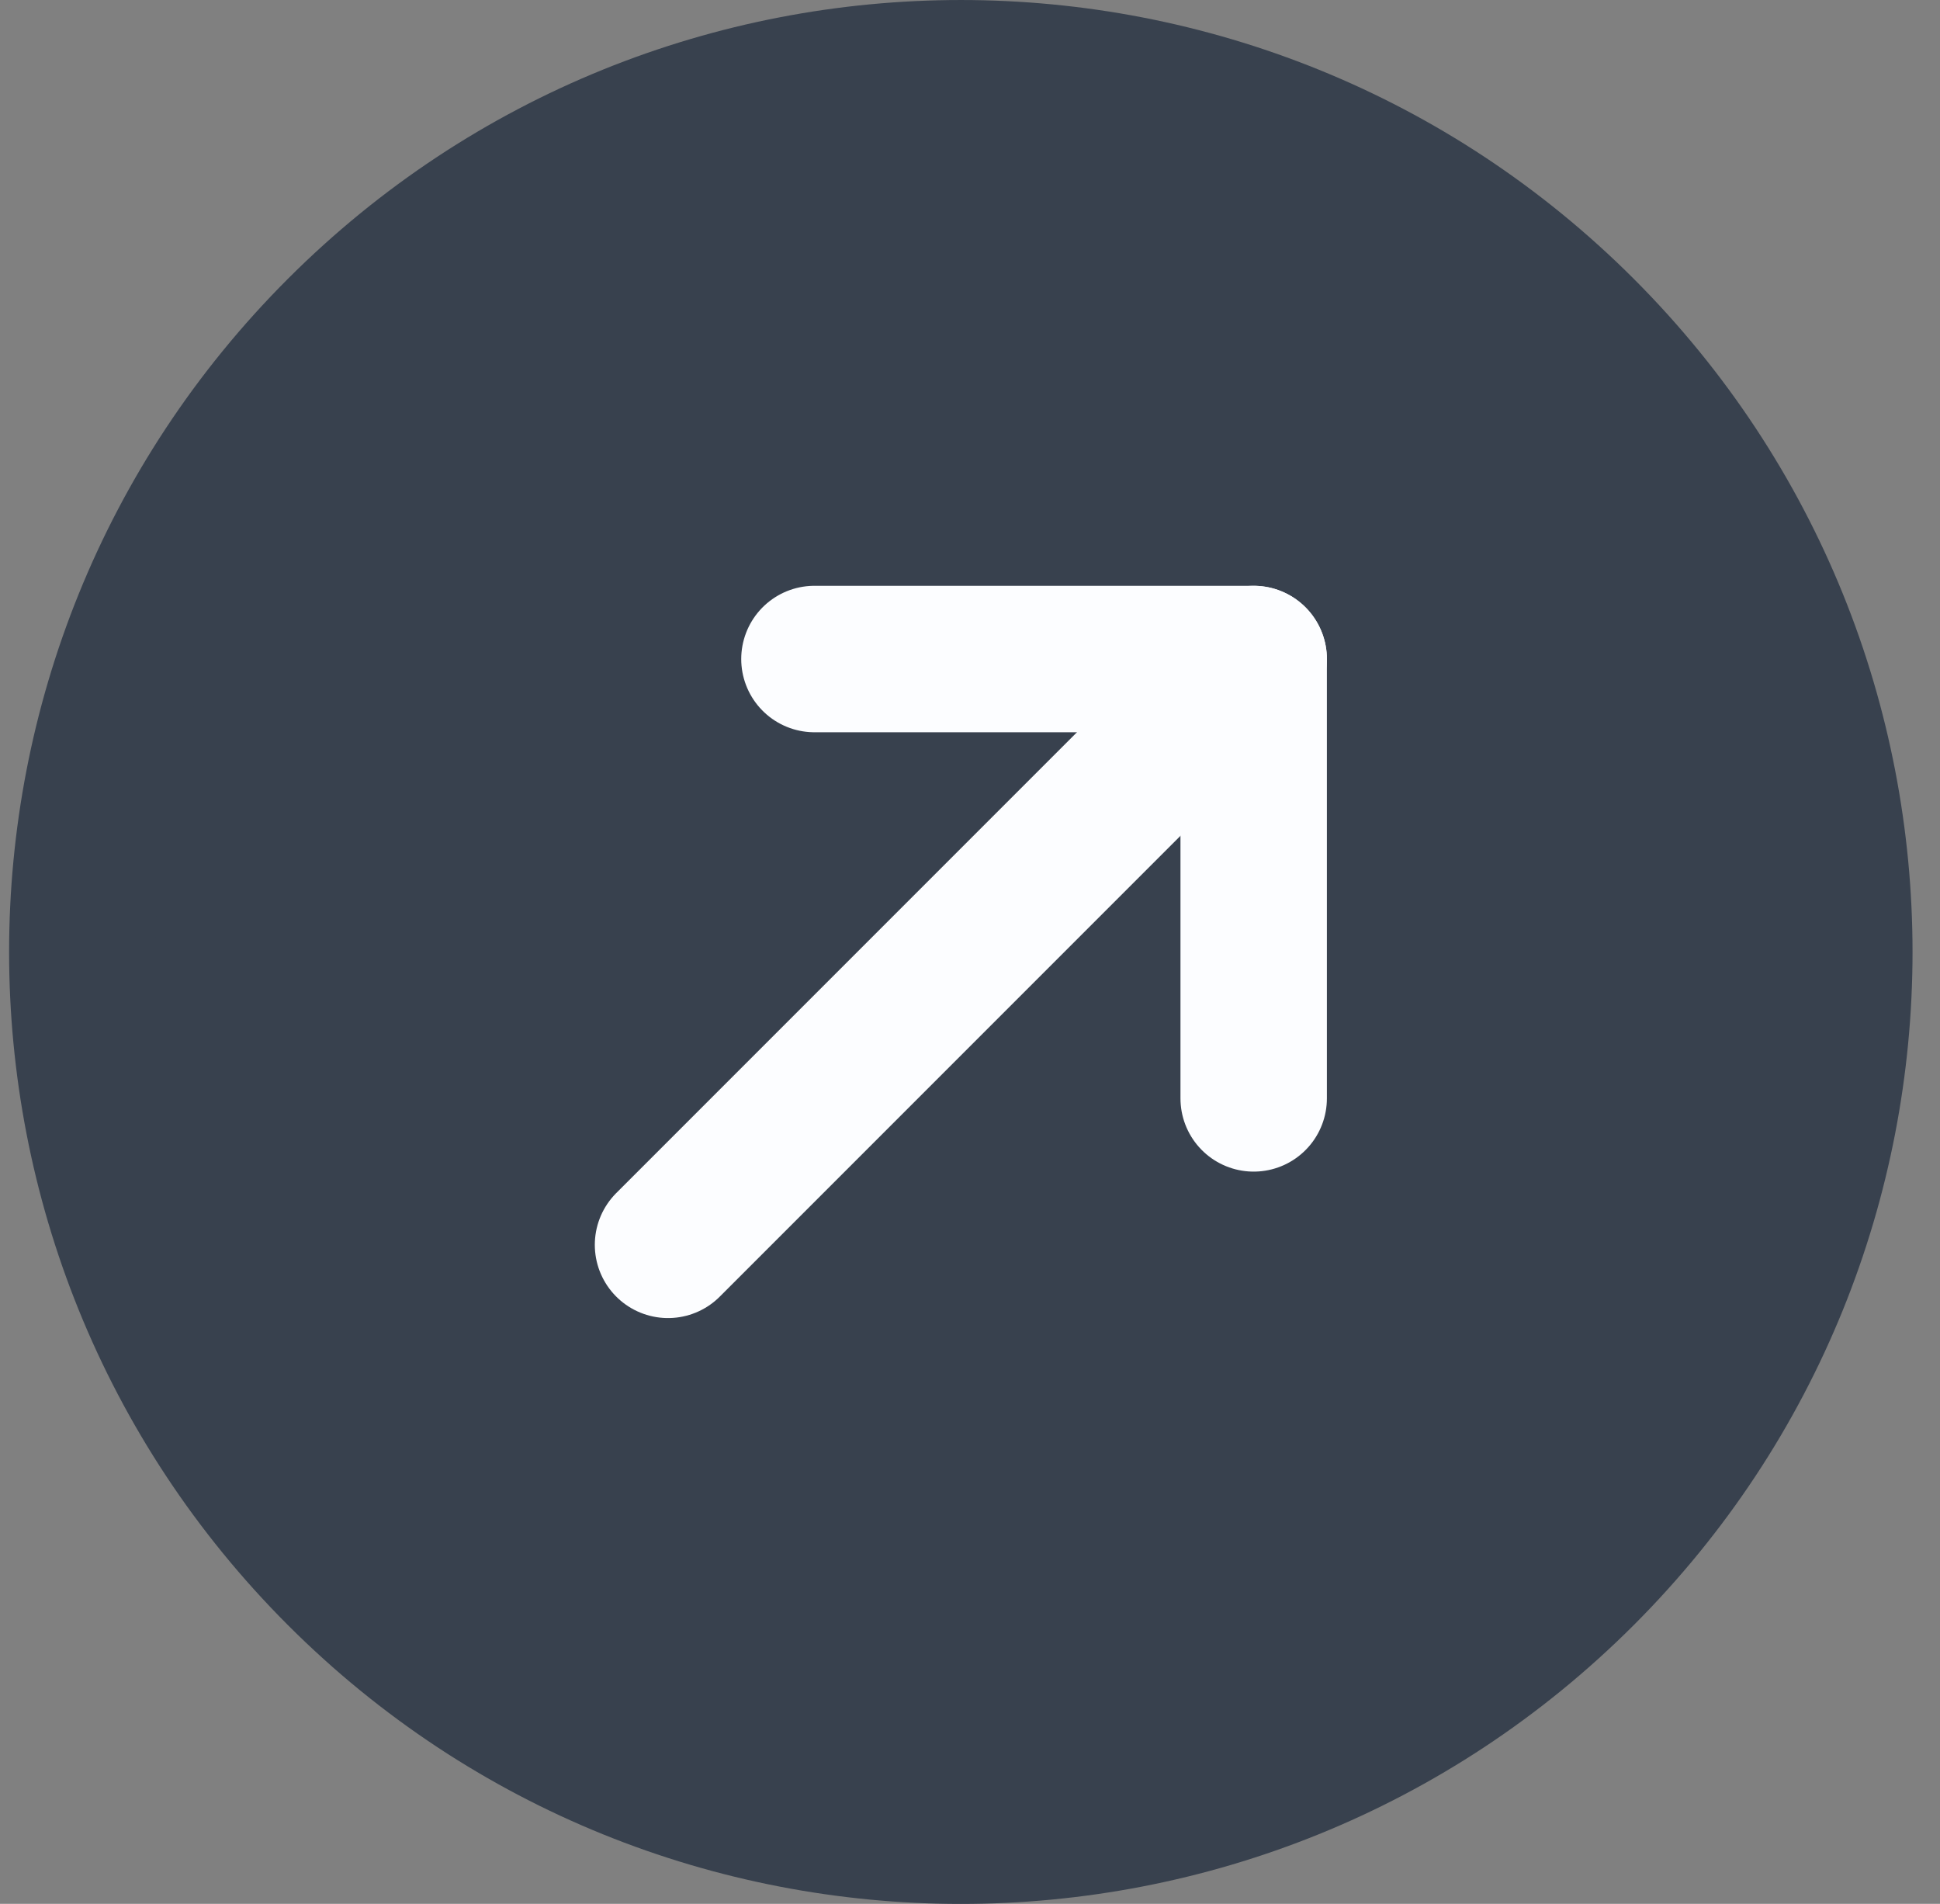
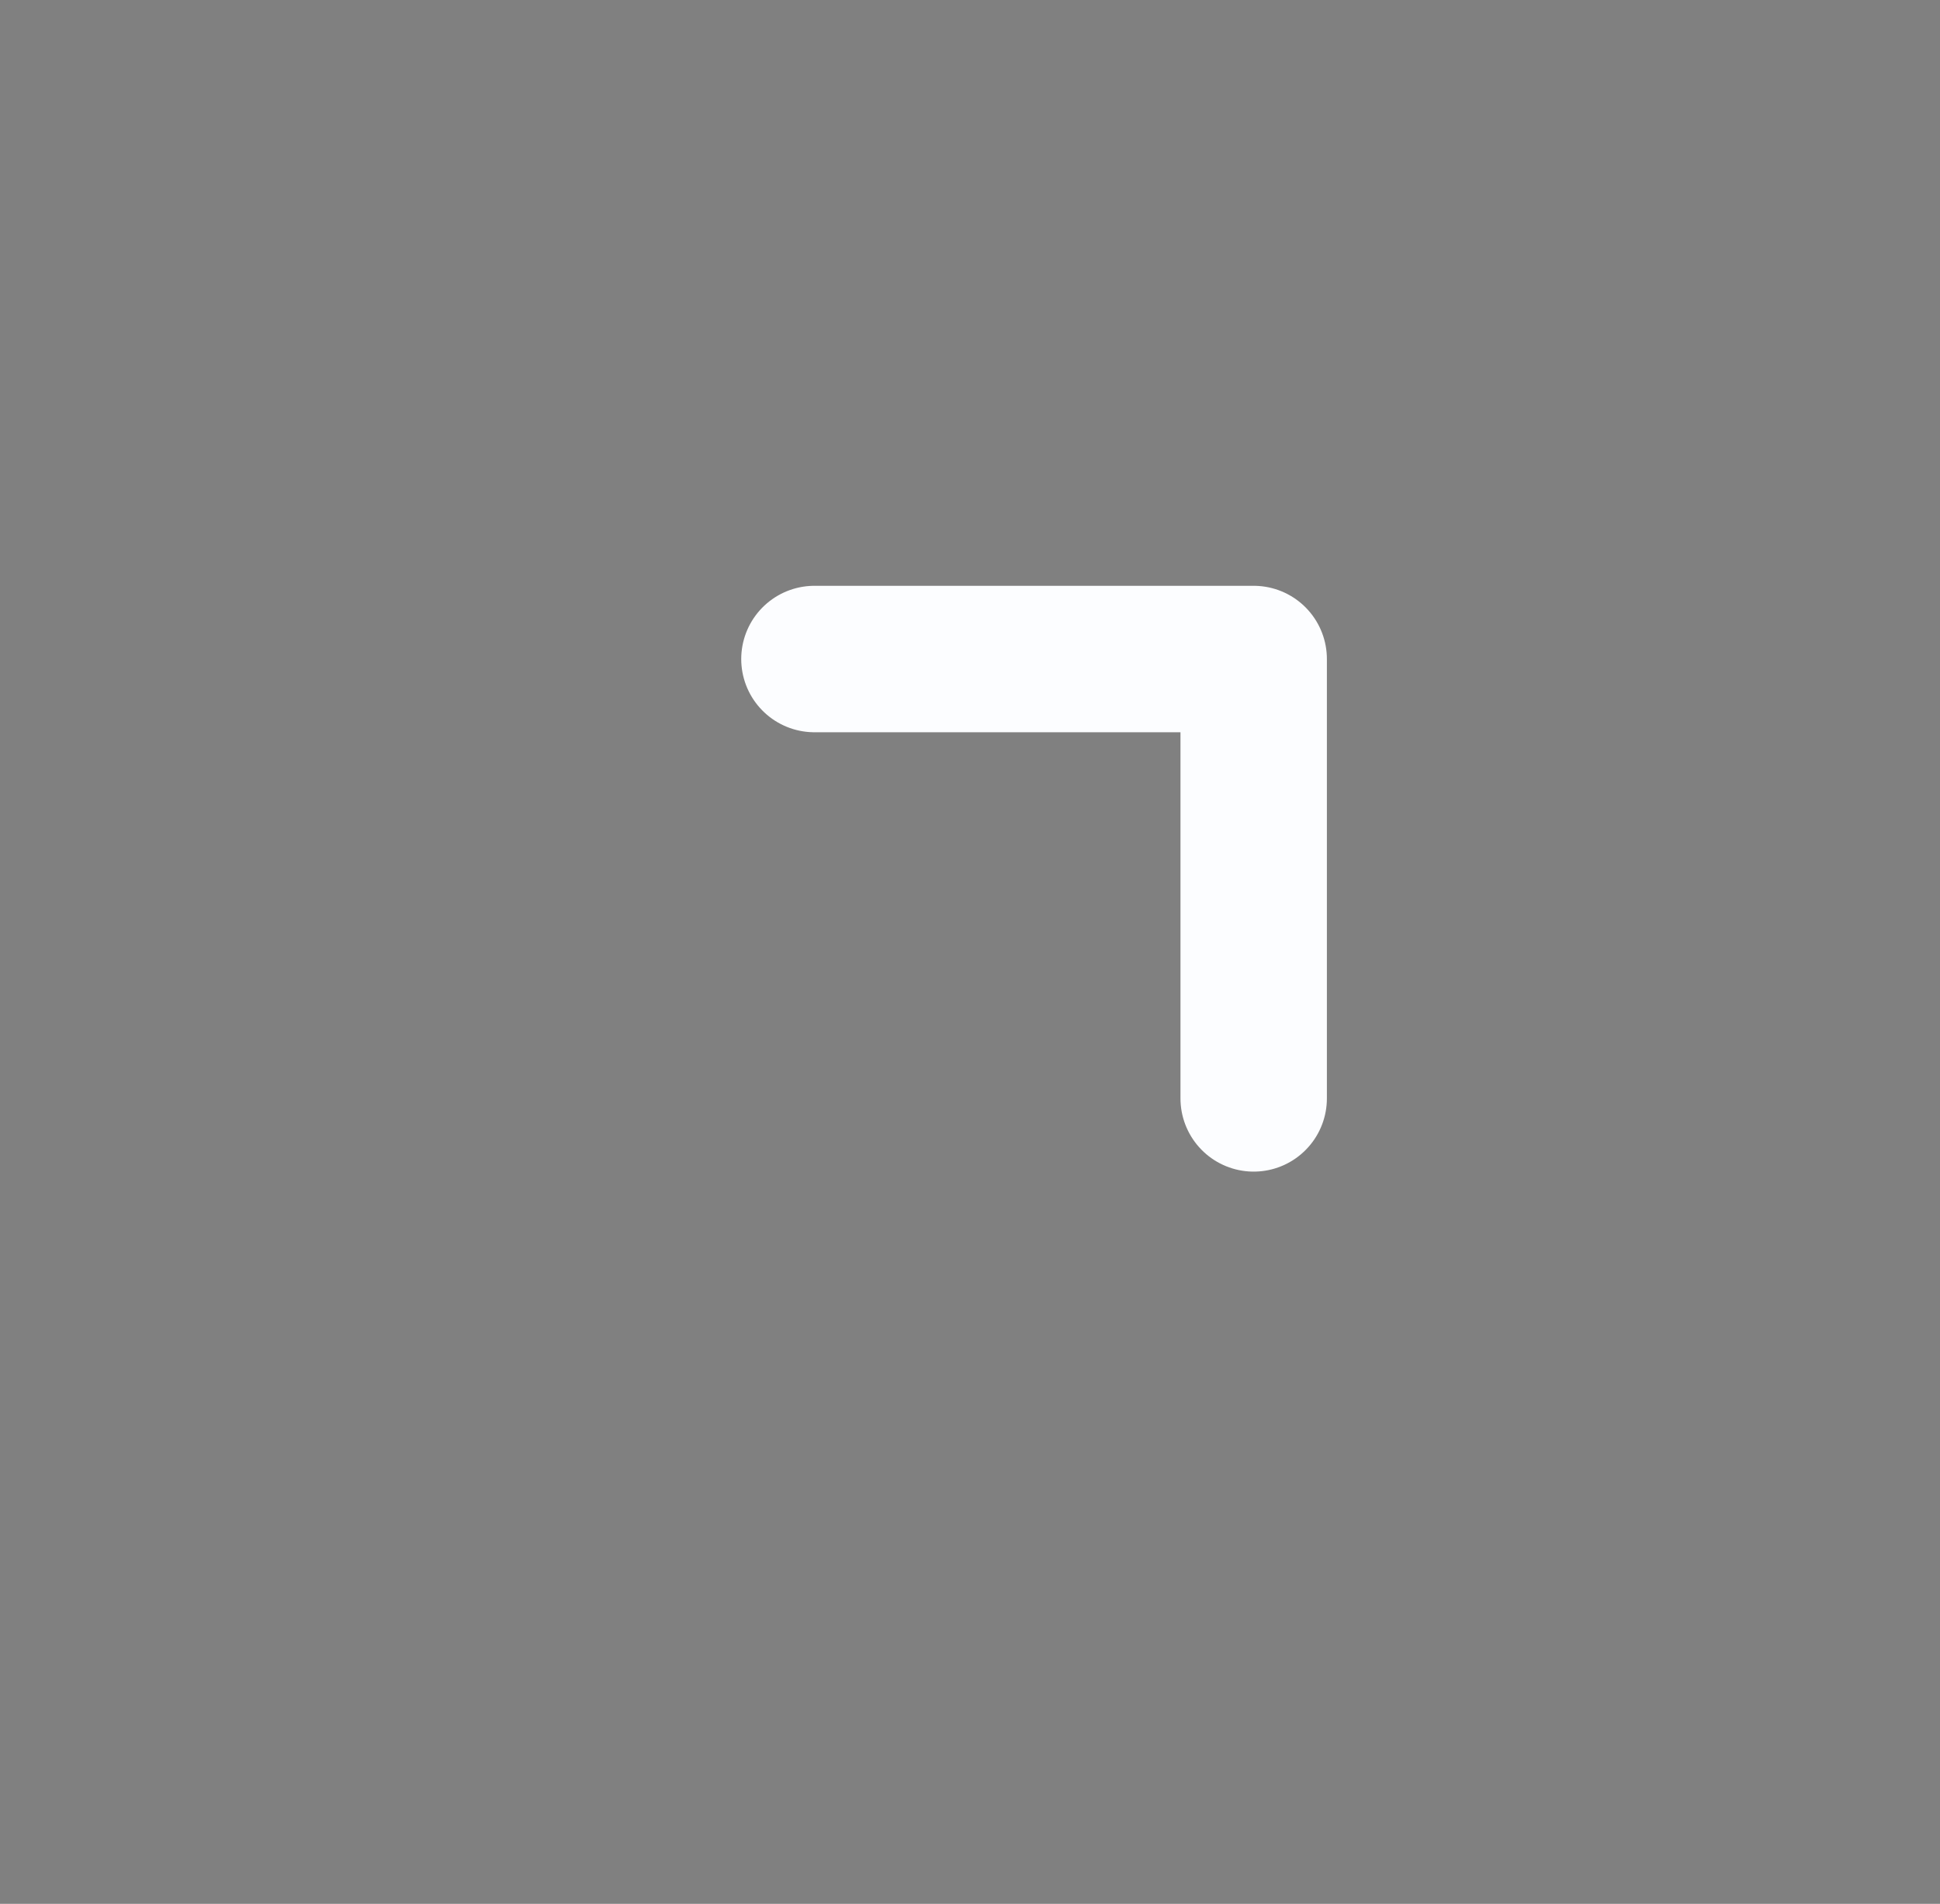
<svg xmlns="http://www.w3.org/2000/svg" width="53" height="52" viewBox="0 0 53 52" fill="none">
  <rect x="0" y="0" width="53" height="52" fill="#808080" stroke="none" />
-   <path fill-rule="evenodd" clip-rule="evenodd" d="M43.22 42.971V42.971C33.846 52.345 18.652 52.345 9.279 42.971V42.971C-0.095 33.598 -0.095 18.403 9.279 9.03V9.03C18.652 -0.343 33.846 -0.343 43.22 9.03V9.03C52.593 18.403 52.593 33.598 43.22 42.971Z" fill="#38414E" stroke="#38414E" stroke-width="4" stroke-linecap="round" stroke-linejoin="round" />
-   <path d="M34.25 18L18.25 34" stroke="#FCFDFF" stroke-width="4" stroke-linecap="round" stroke-linejoin="round" />
  <path d="M22.25 18H34.25V30" stroke="#FCFDFF" stroke-width="4" stroke-linecap="round" stroke-linejoin="round" />
</svg>